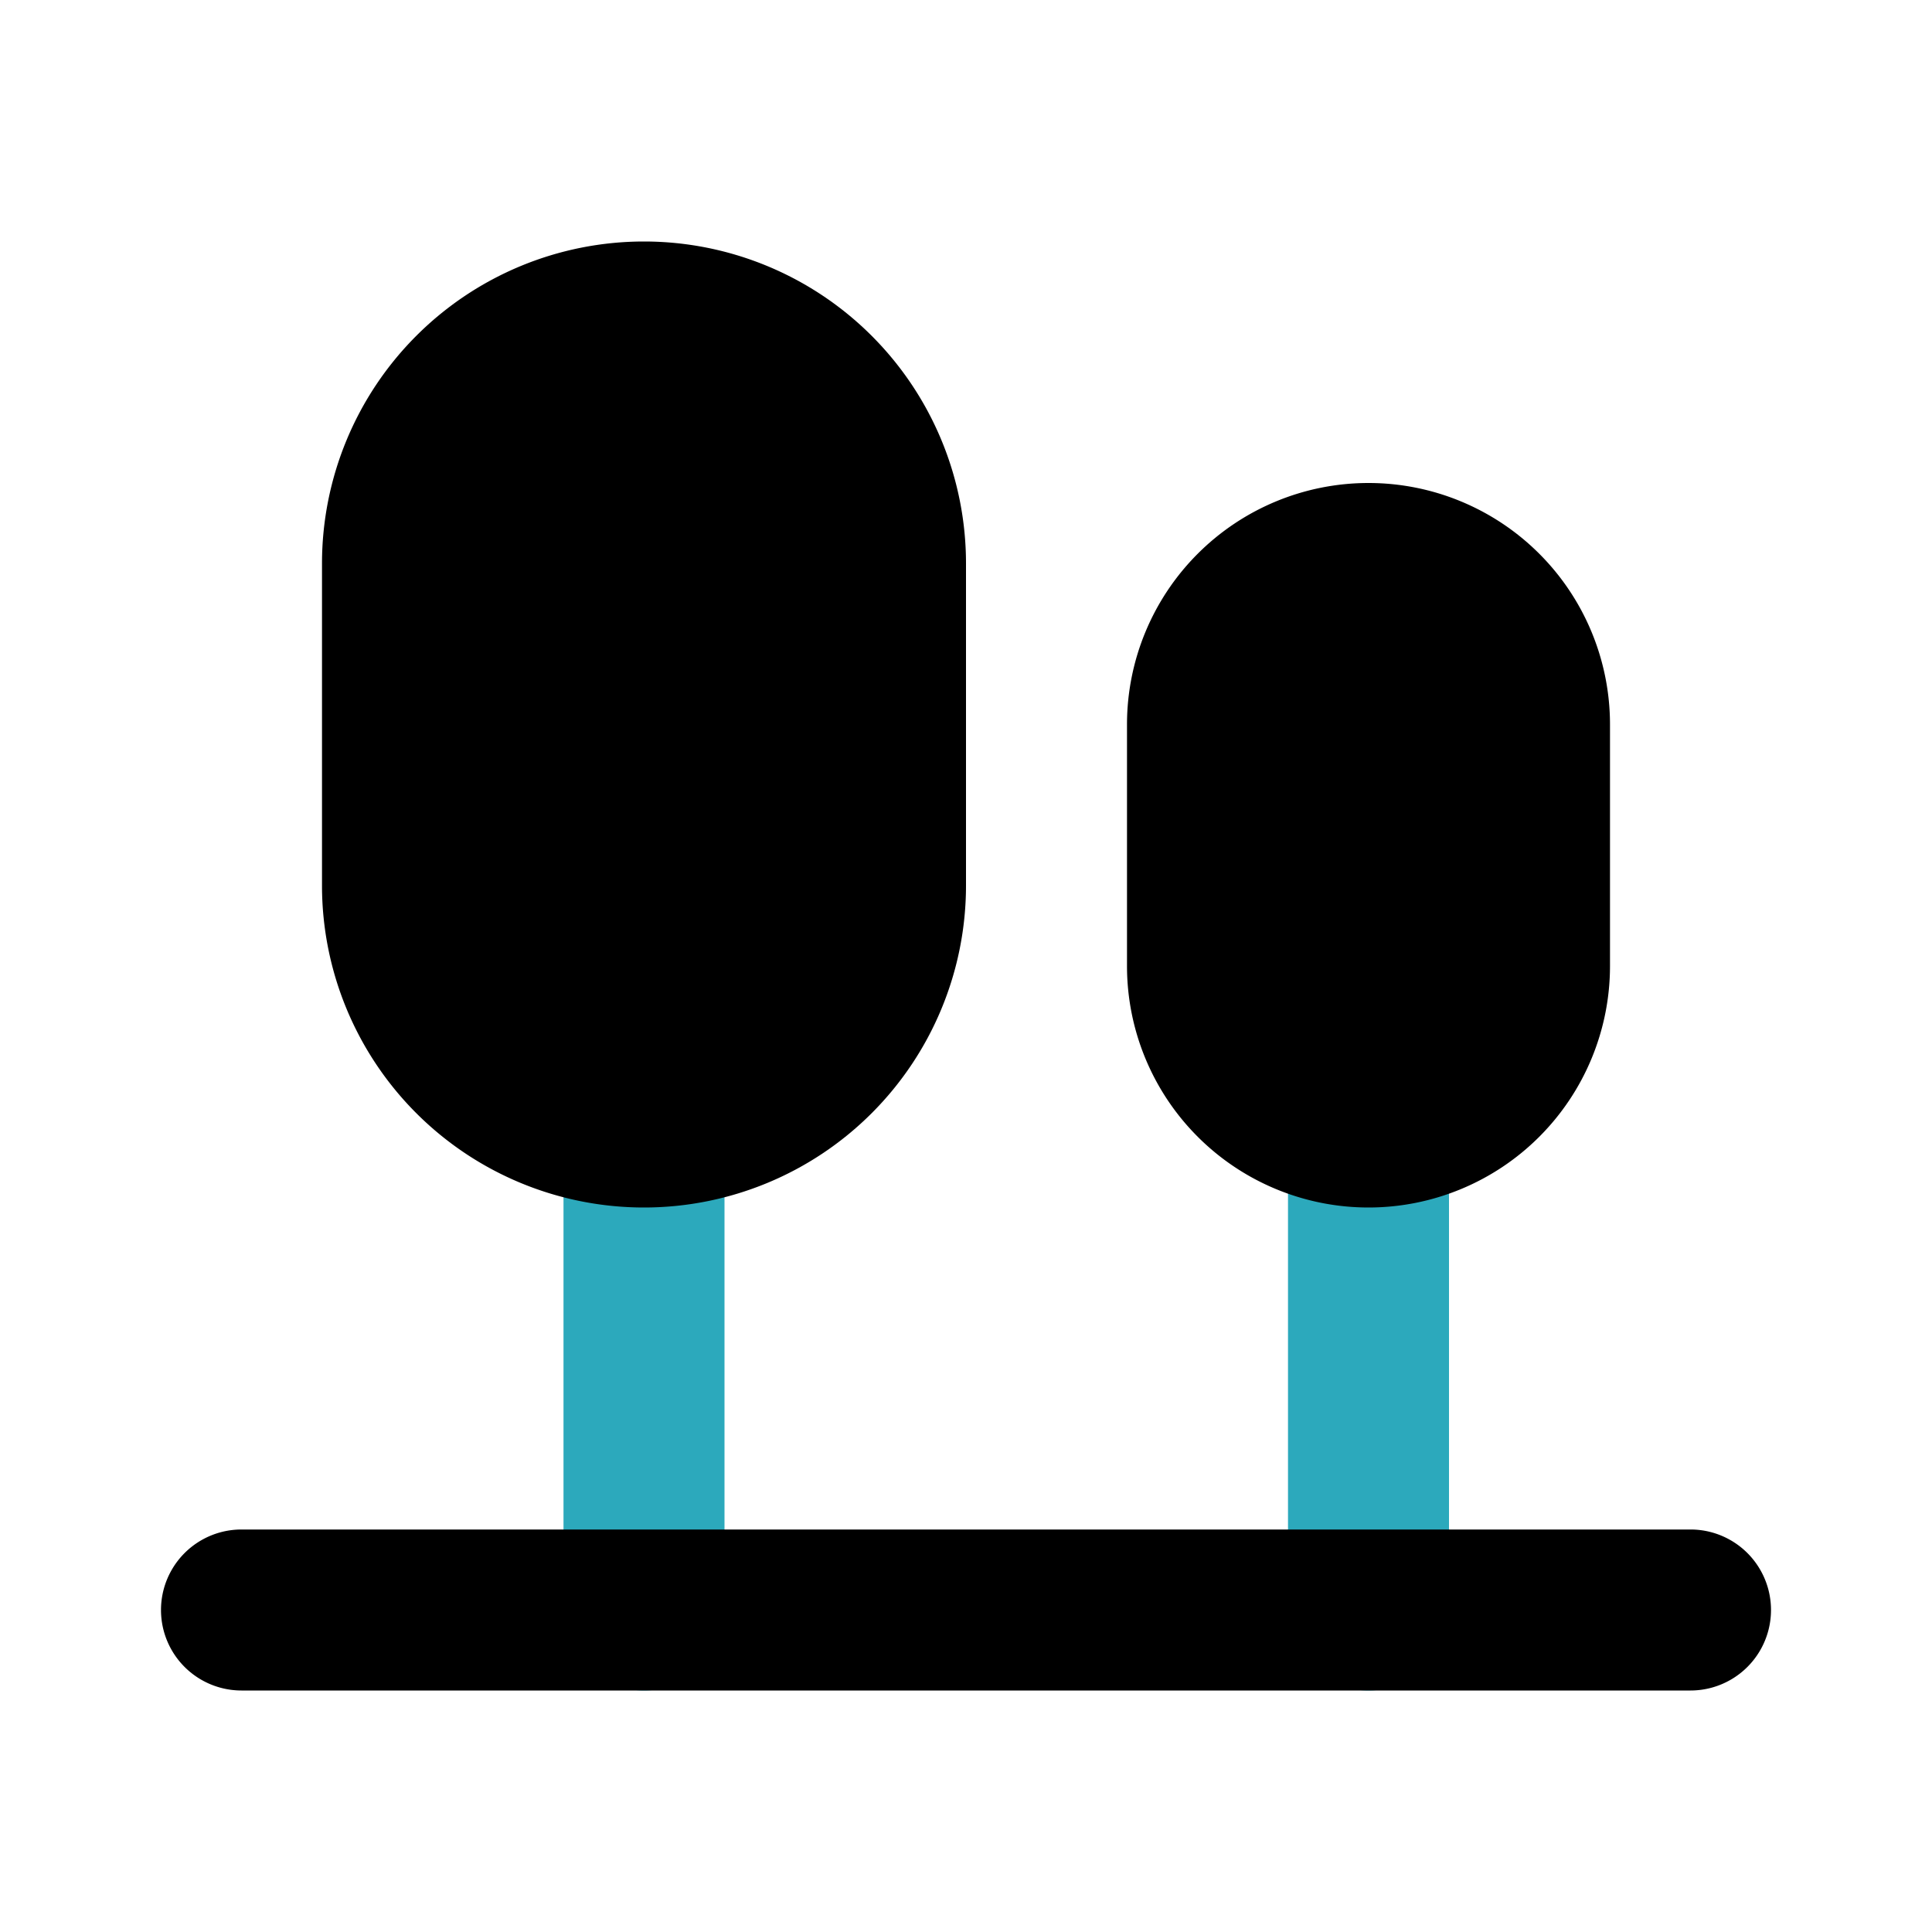
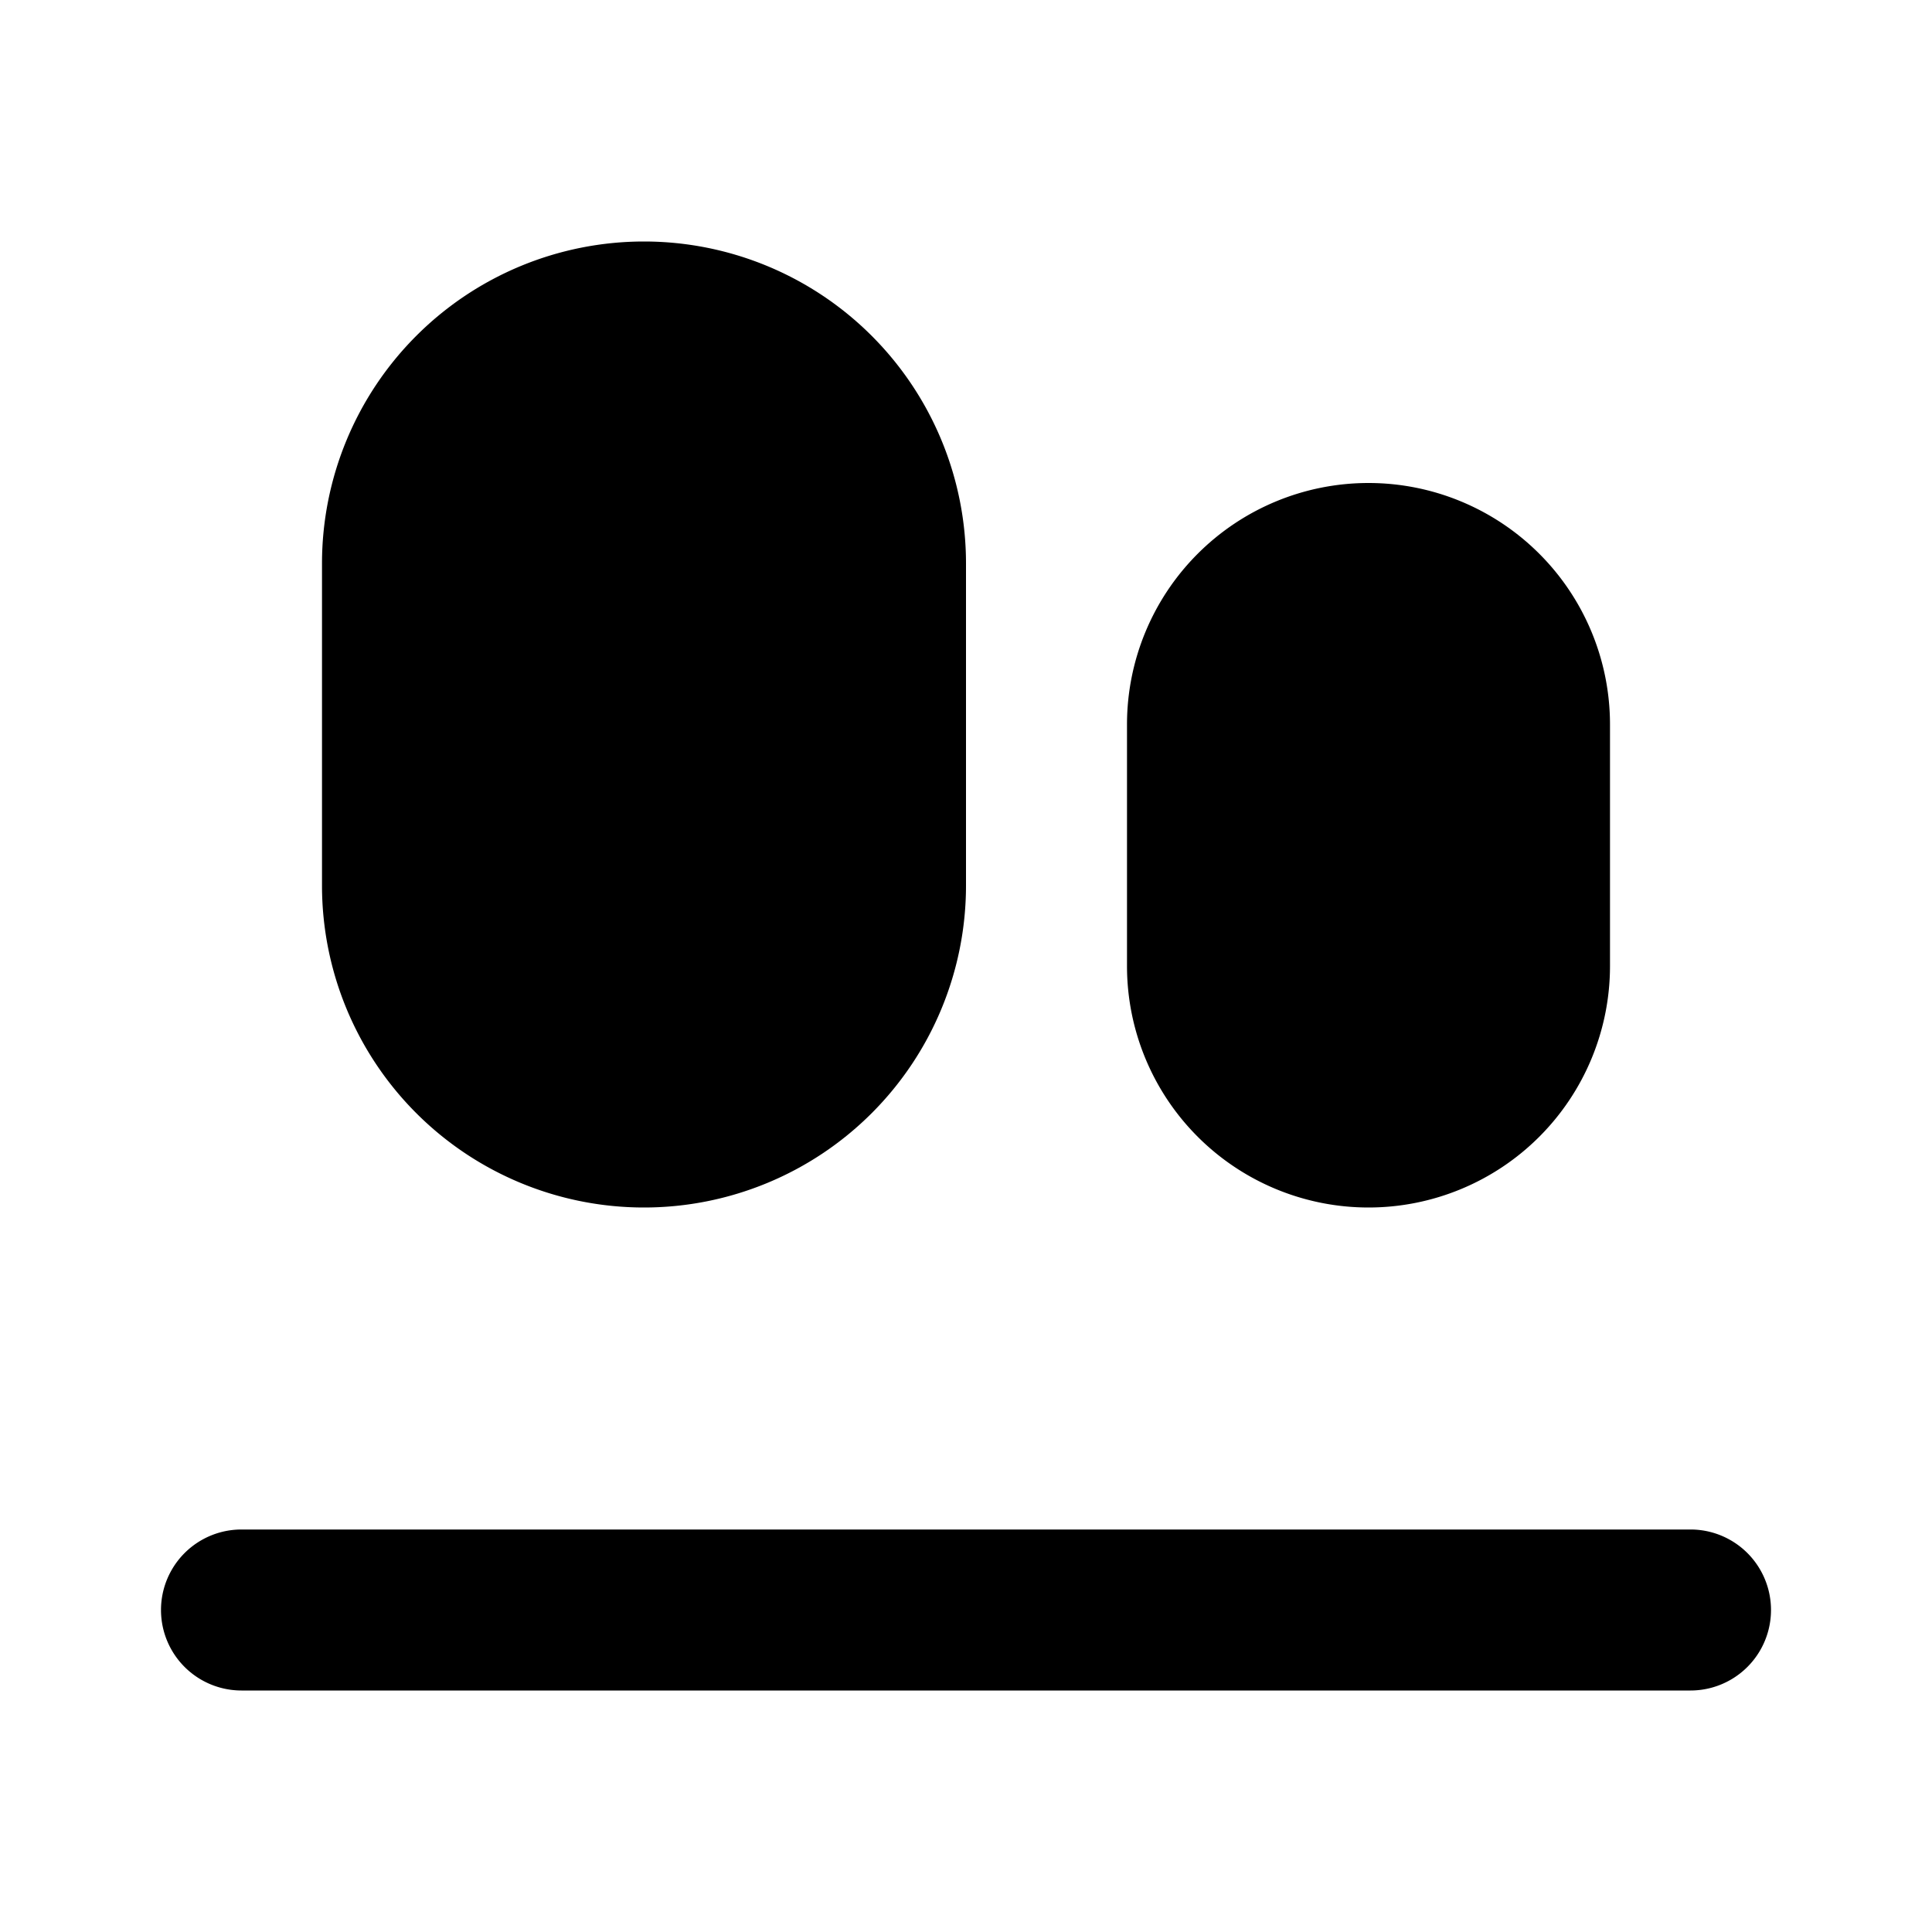
<svg xmlns="http://www.w3.org/2000/svg" width="800px" height="800px" viewBox="0 0 24 24" id="Flat_Color" data-name="Flat Color">
-   <path id="secondary" d="M17,21a1,1,0,0,1-1-1V14a1,1,0,0,1,2,0v6A1,1,0,0,1,17,21ZM9,20V14a1,1,0,0,0-2,0v6a1,1,0,0,0,2,0Z" style="fill:#2ca9bc" />
  <path id="primary" d="M21,21H3a1,1,0,0,1,0-2H21a1,1,0,0,1,0,2ZM17,6a3,3,0,0,0-3,3v3a3,3,0,0,0,6,0V9A3,3,0,0,0,17,6ZM12,7v4a4,4,0,0,1-8,0V7a4,4,0,0,1,8,0Z" style="fill:#000000" />
</svg>